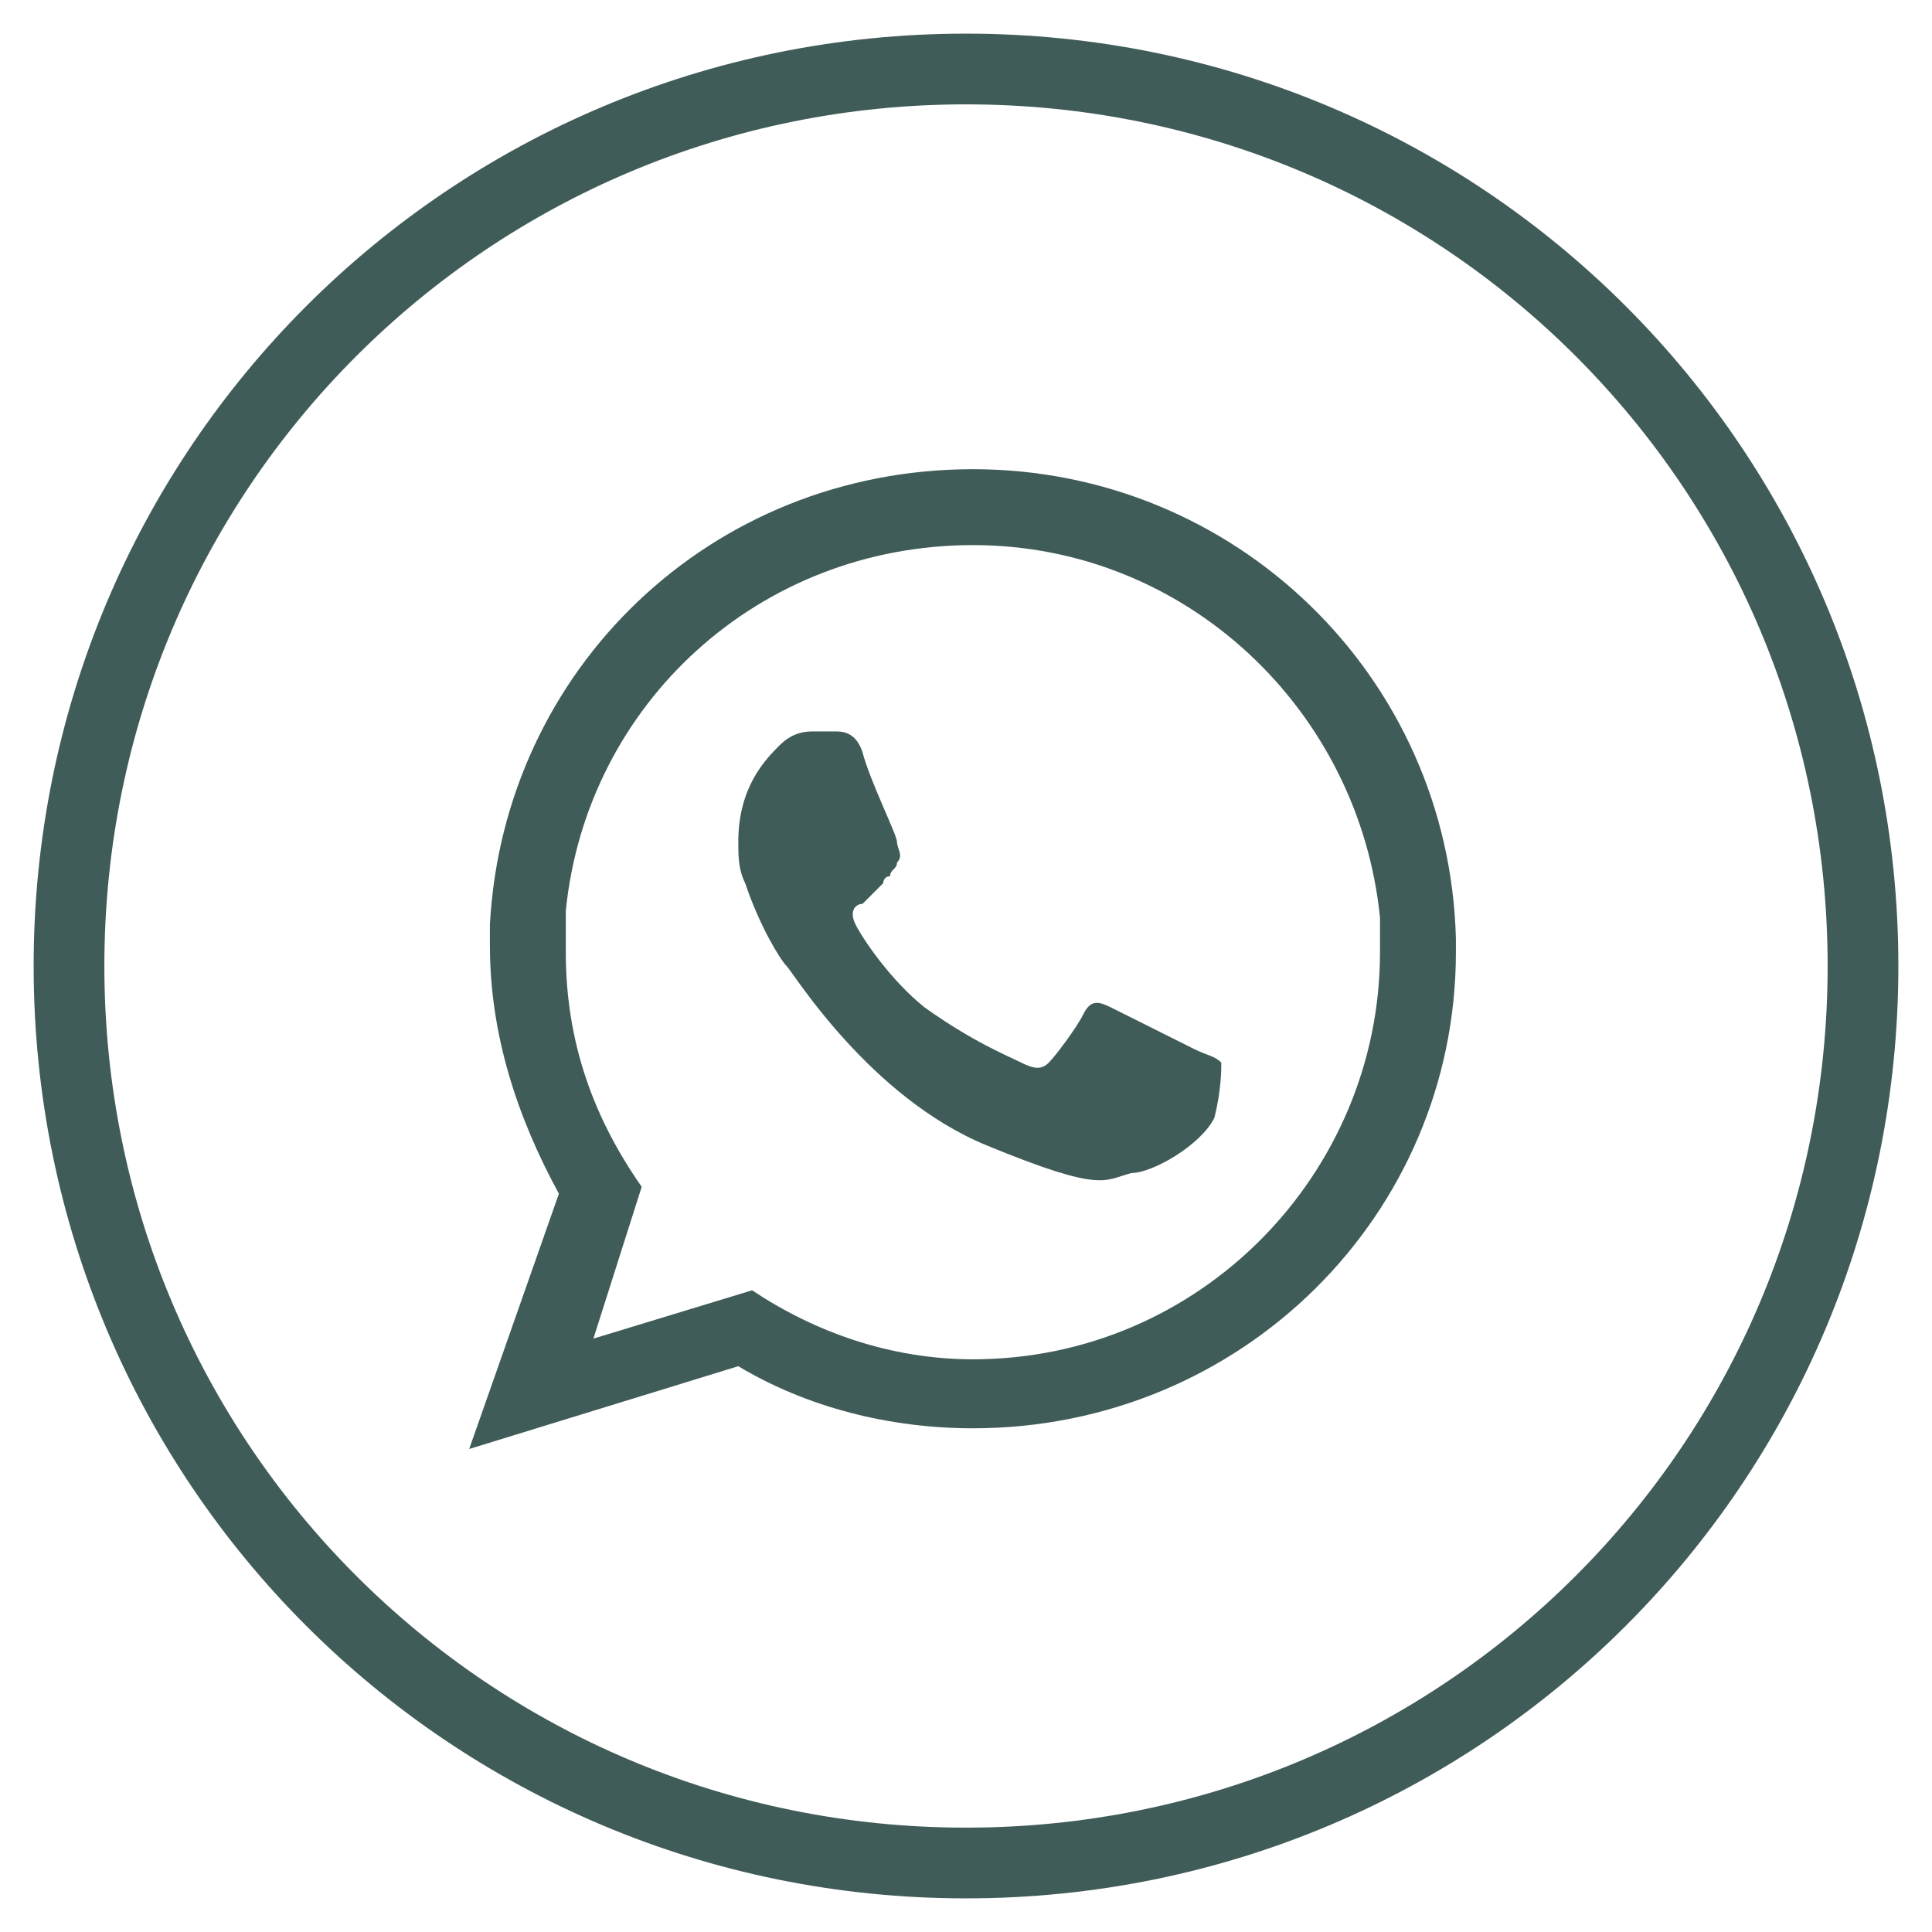
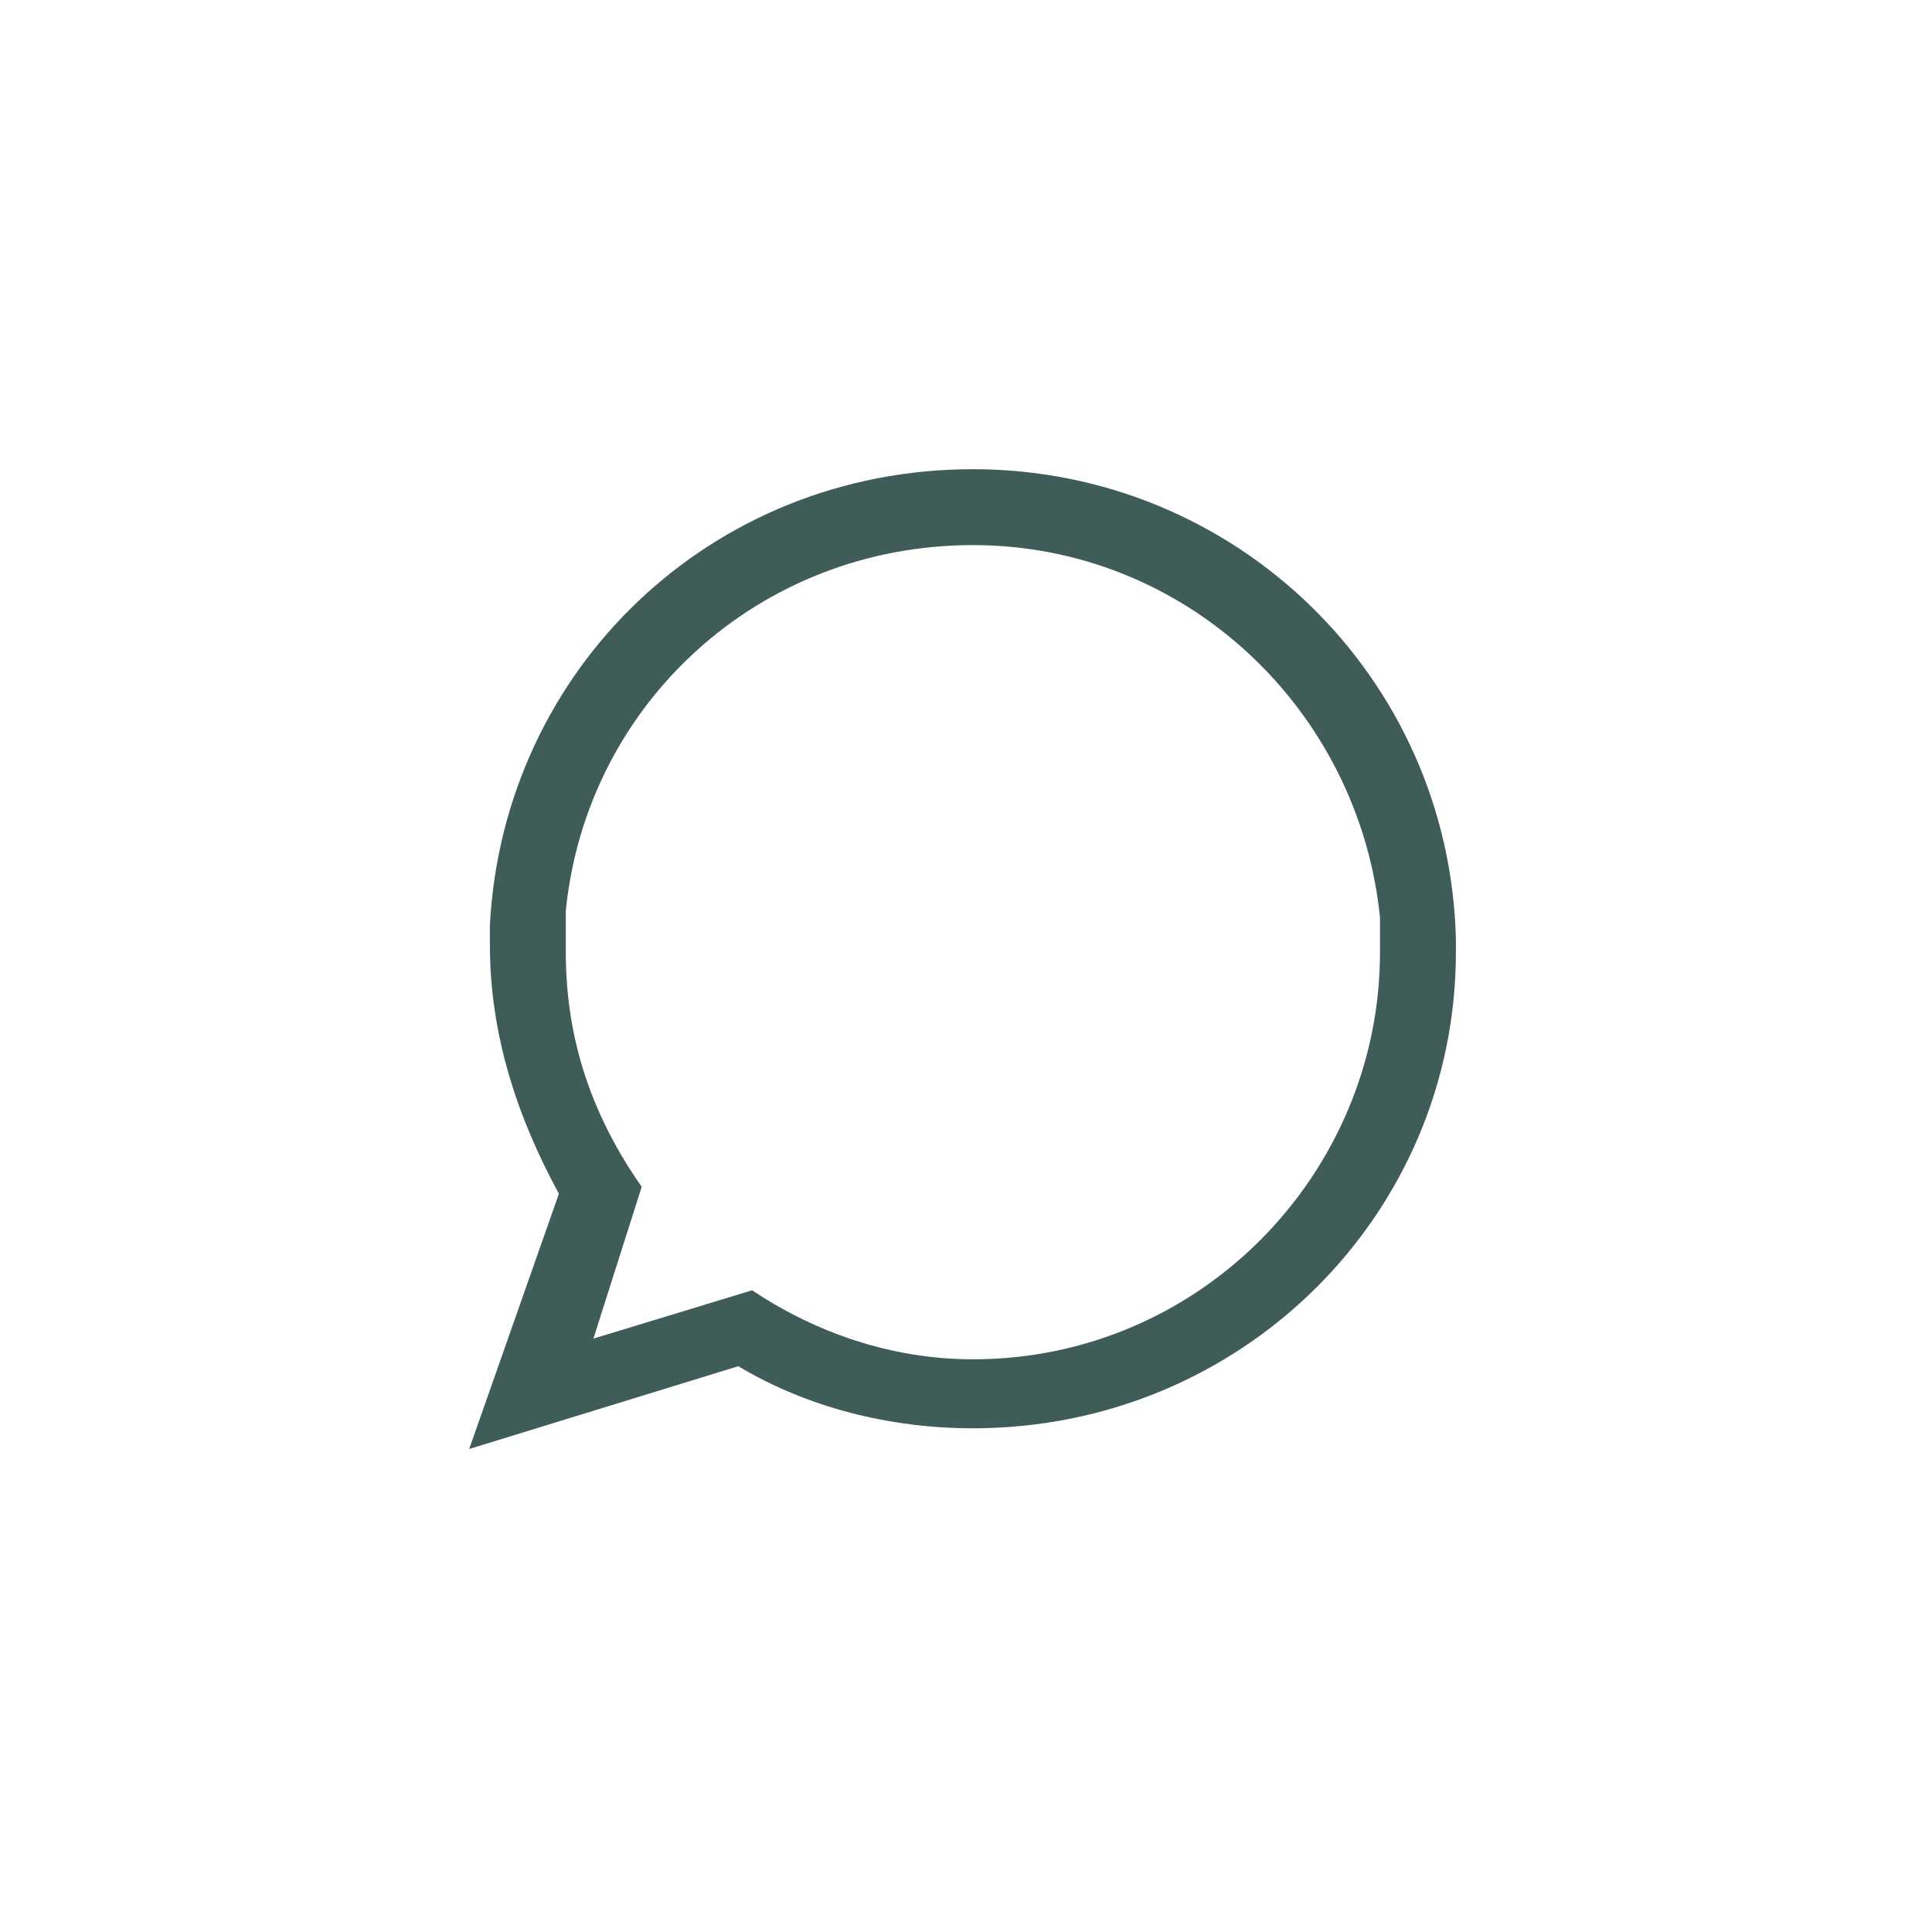
<svg xmlns="http://www.w3.org/2000/svg" version="1.1" id="katman_1" x="0px" y="0px" viewBox="0 0 28 28" style="enable-background:new 0 0 28 28;" xml:space="preserve">
  <style type="text/css">
	.st0{fill:none;stroke:#405C58;stroke-width:1.025;stroke-miterlimit:10;}
	.st1{fill-rule:evenodd;clip-rule:evenodd;fill:#405C58;}
</style>
  <g id="XMLID_2124_">
-     <path id="XMLID_2130_" class="st0" d="M14,27L14,27C6.8,27,1,21.2,1,14l0,0C1,6.8,6.8,1,14,1l0,0c7.2,0,13,5.8,13,13l0,0   C27,21.2,21.2,27,14,27z" />
    <g id="XMLID_2125_">
      <path id="XMLID_2127_" class="st1" d="M21.1,13.6c-0.1-3.8-3.2-6.8-7-6.8s-6.8,2.9-7,6.6c0,0.1,0,0.2,0,0.3c0,1.3,0.4,2.5,1,3.6    L6.8,21l3.9-1.2c1,0.6,2.2,0.9,3.4,0.9c3.9,0,7-3.1,7-6.9C21.1,13.8,21.1,13.7,21.1,13.6z M14.1,19.7c-1.2,0-2.3-0.4-3.2-1    l-2.3,0.7l0.7-2.2c-0.7-1-1.1-2.1-1.1-3.4c0-0.2,0-0.4,0-0.6c0.3-3,2.8-5.3,5.9-5.3s5.6,2.4,5.9,5.4c0,0.2,0,0.3,0,0.5    C20,17,17.4,19.7,14.1,19.7z" />
-       <path id="XMLID_2126_" class="st1" d="M17.3,15.2c-0.2-0.1-1-0.5-1.2-0.6c-0.2-0.1-0.3-0.1-0.4,0.1c-0.1,0.2-0.4,0.6-0.5,0.7    c-0.1,0.1-0.2,0.1-0.4,0s-0.7-0.3-1.4-0.8c-0.5-0.4-0.9-1-1-1.2s0-0.3,0.1-0.3c0.1-0.1,0.2-0.2,0.3-0.3c0,0,0-0.1,0.1-0.1    c0-0.1,0.1-0.1,0.1-0.2c0.1-0.1,0-0.2,0-0.3s-0.4-0.9-0.5-1.3c-0.1-0.3-0.3-0.3-0.4-0.3c-0.1,0-0.2,0-0.3,0s-0.3,0-0.5,0.2    s-0.6,0.6-0.6,1.4c0,0.2,0,0.4,0.1,0.6c0.2,0.6,0.5,1.1,0.6,1.2c0.1,0.1,1.2,1.9,2.9,2.6s1.7,0.5,2.1,0.4c0.3,0,1-0.4,1.2-0.8    c0.1-0.4,0.1-0.7,0.1-0.8C17.6,15.3,17.5,15.3,17.3,15.2z" />
    </g>
  </g>
</svg>